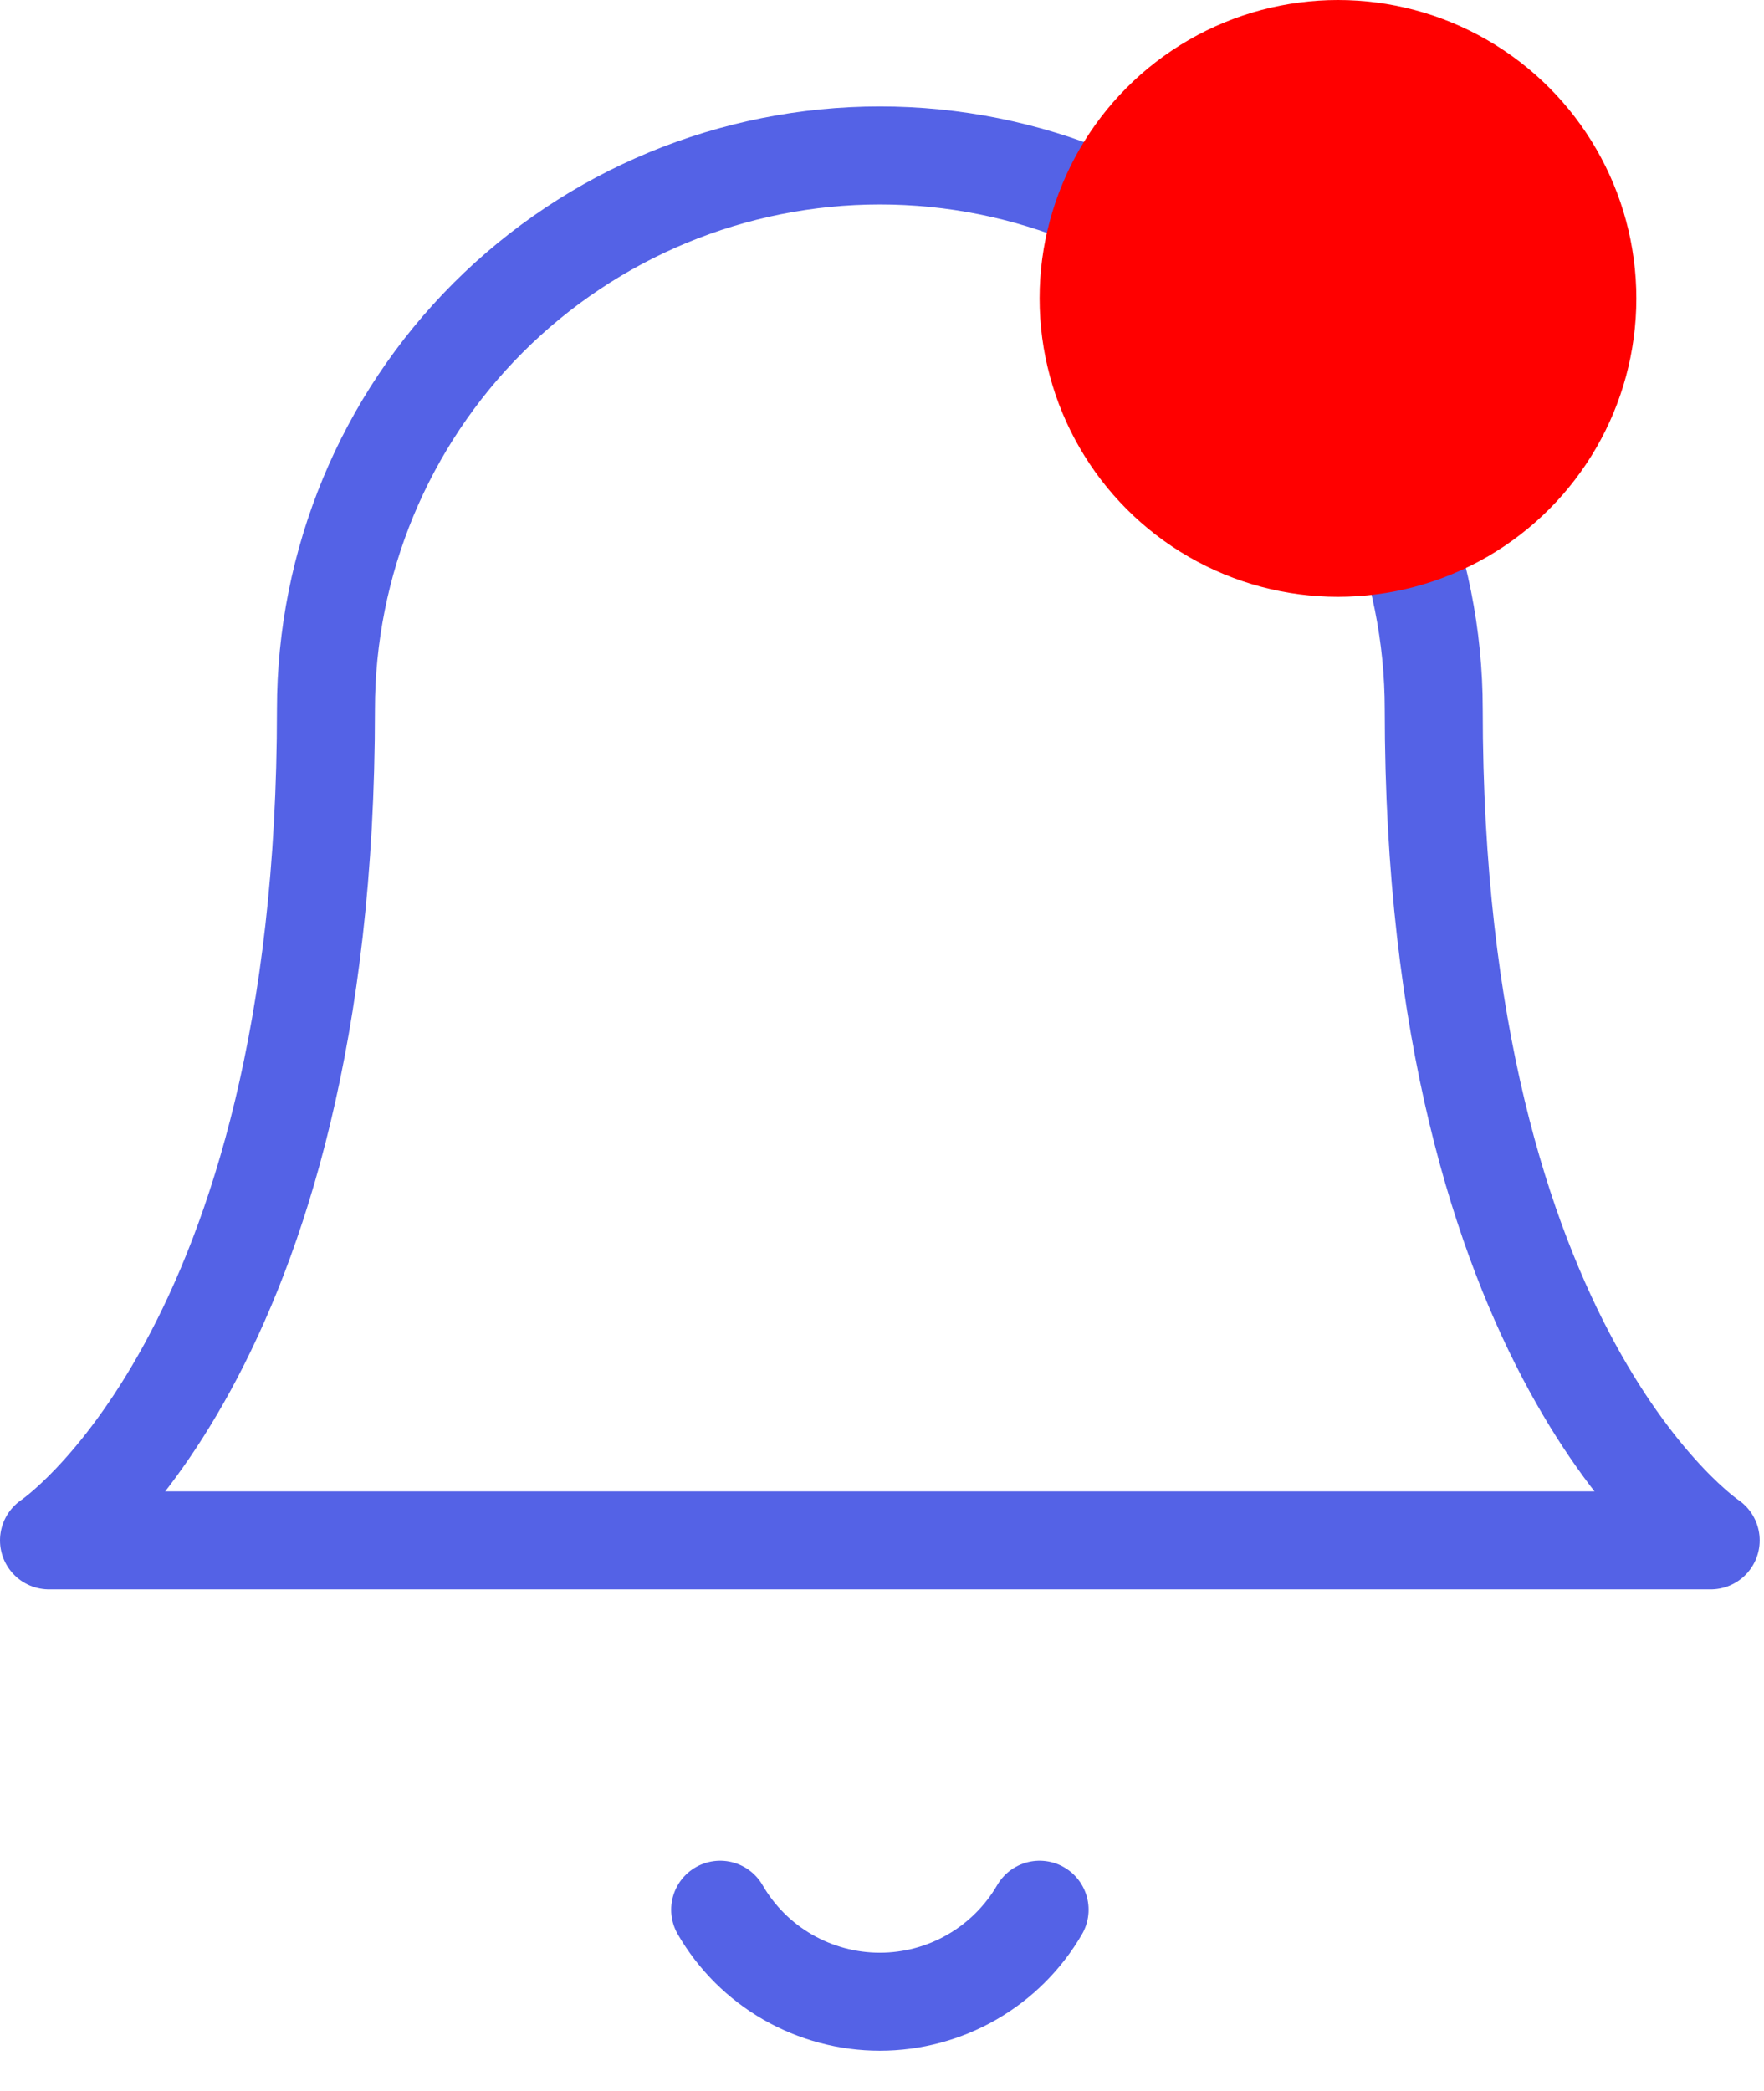
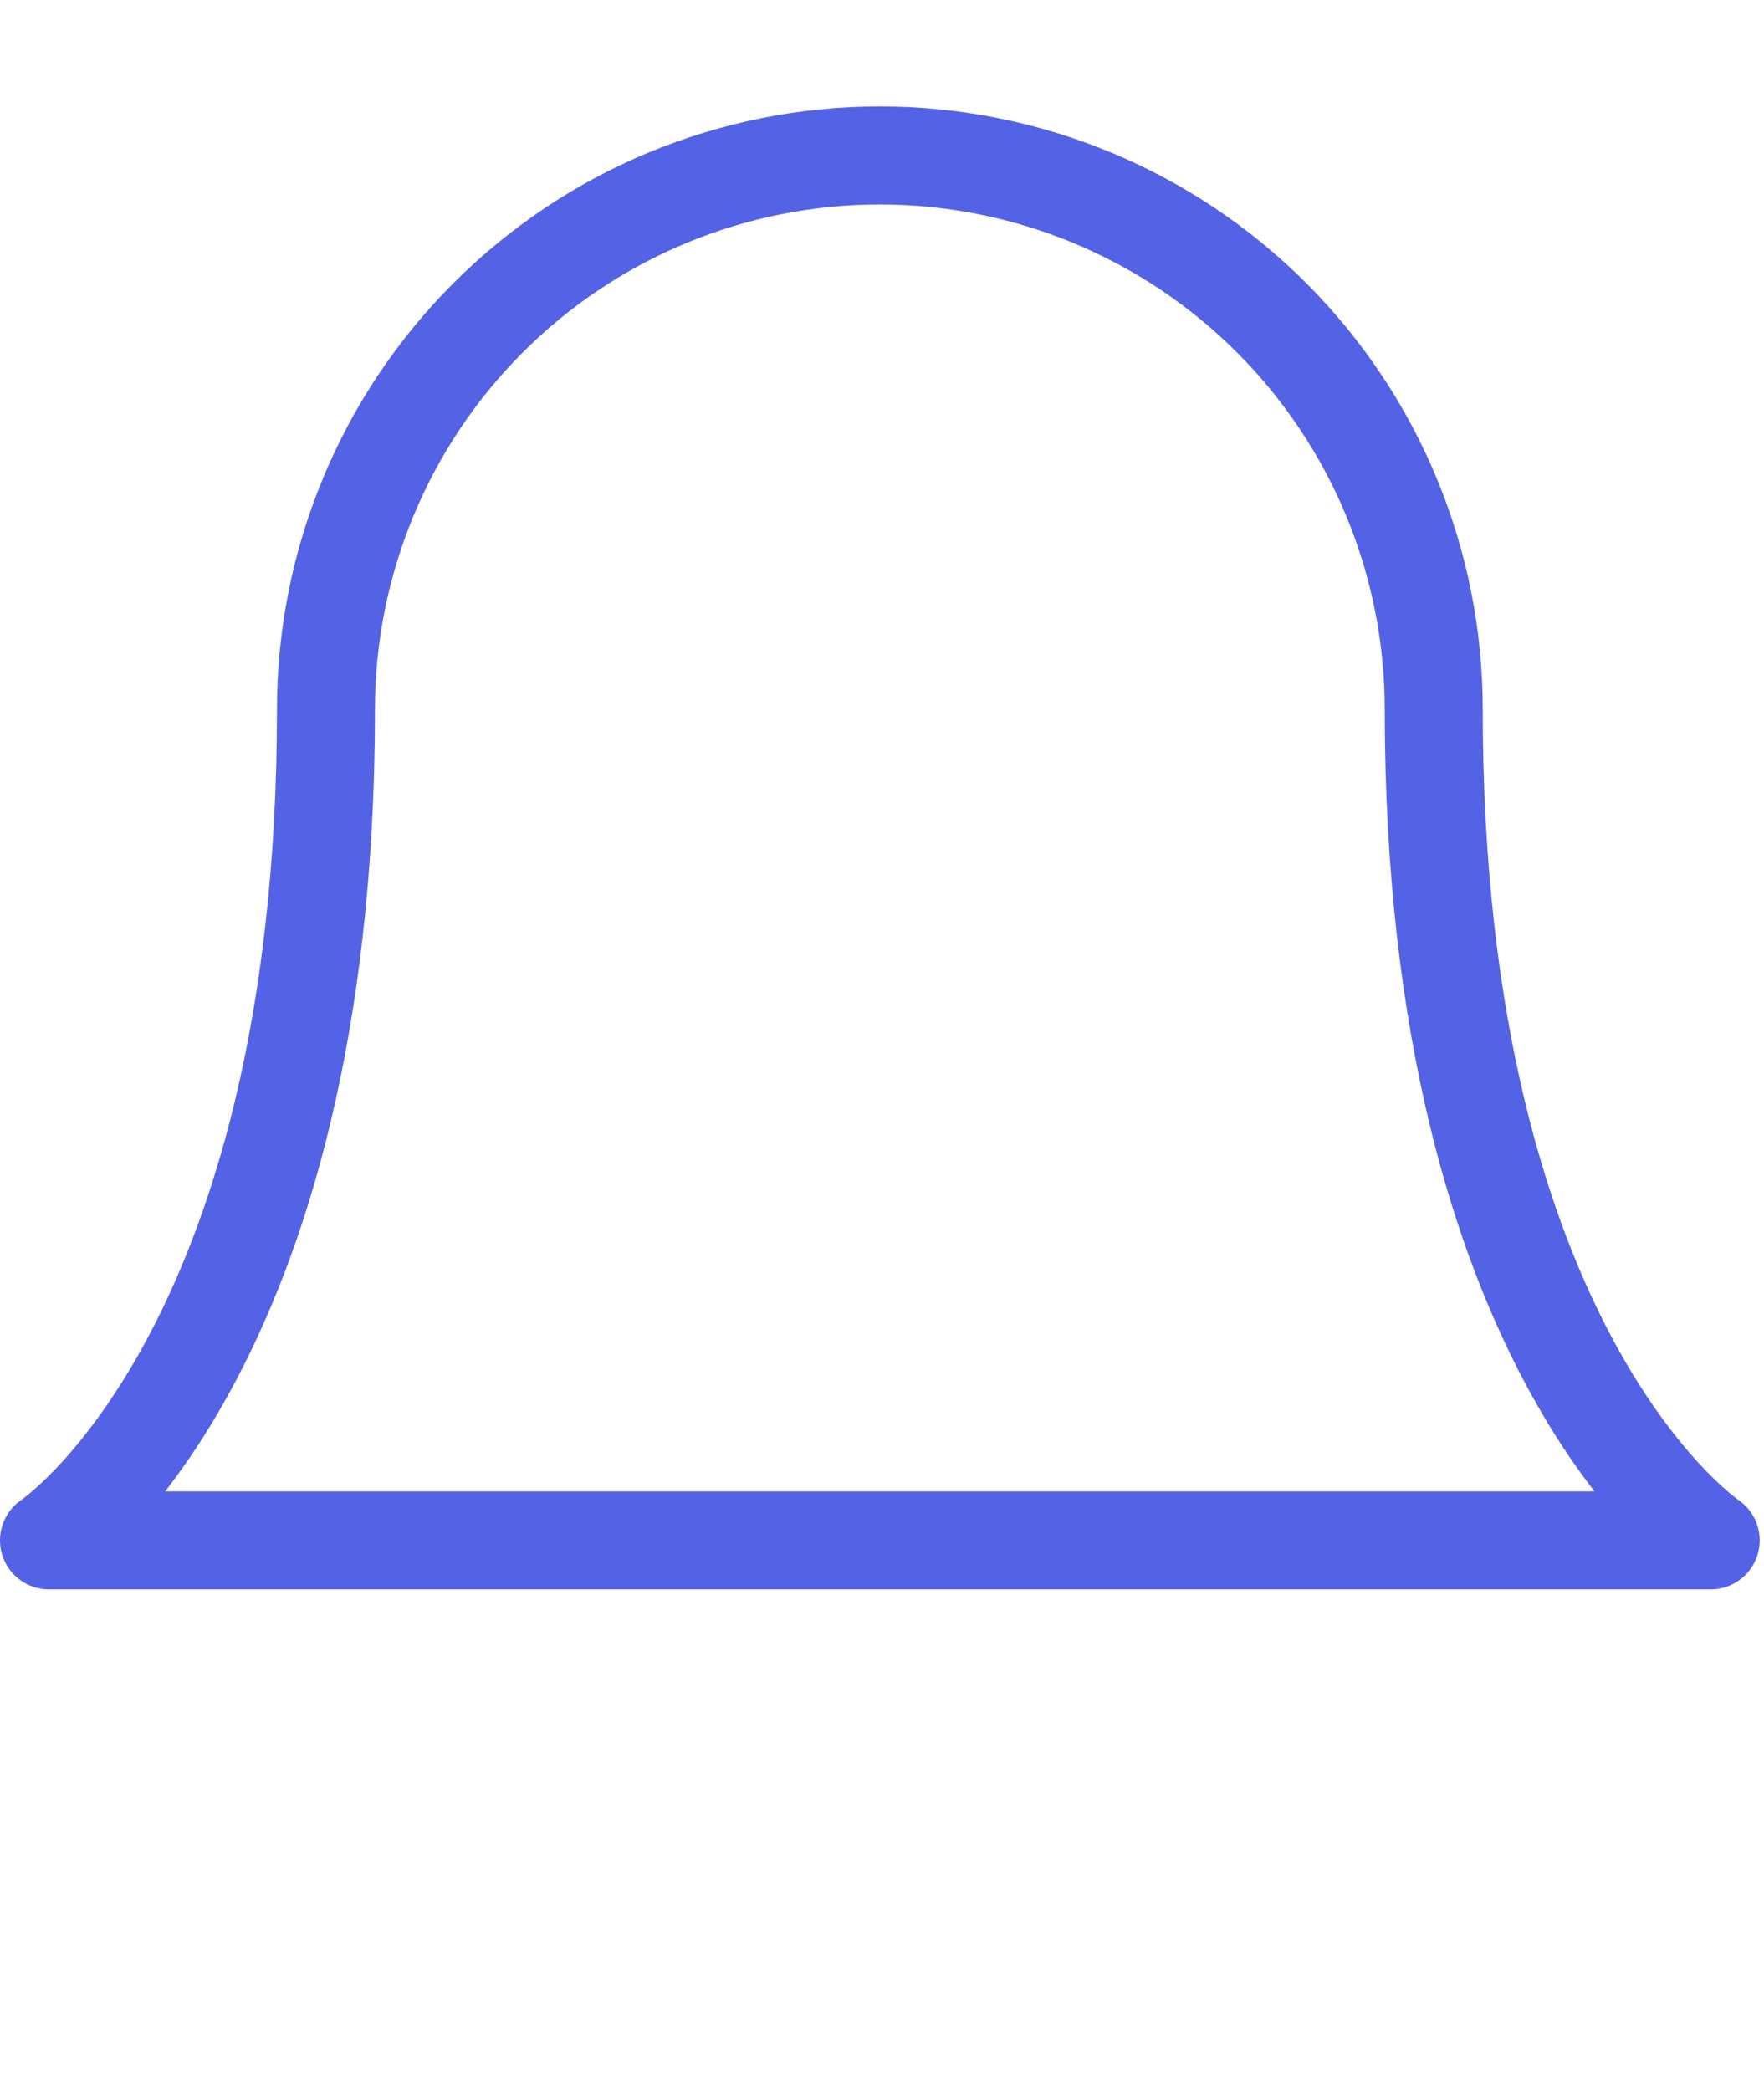
<svg xmlns="http://www.w3.org/2000/svg" width="27" height="32" viewBox="0 0 27 32" fill="none">
  <path d="M21.945 10.857C21.945 8.608 21.052 6.452 19.462 4.862C17.872 3.272 15.716 2.379 13.467 2.379C11.219 2.379 9.062 3.272 7.472 4.862C5.882 6.452 4.989 8.608 4.989 10.857C4.989 20.748 0.75 23.574 0.75 23.574H26.184C26.184 23.574 21.945 20.748 21.945 10.857Z" stroke="#5462E6" stroke-width="1.5" stroke-linecap="round" stroke-linejoin="round" />
-   <path d="M15.912 29.226C15.663 29.654 15.306 30.01 14.877 30.257C14.448 30.504 13.962 30.634 13.467 30.634C12.972 30.634 12.486 30.504 12.056 30.257C11.627 30.01 11.271 29.654 11.023 29.226" stroke="#5462E6" stroke-width="1.5" stroke-linecap="round" stroke-linejoin="round" />
-   <circle cx="20.479" cy="4.567" r="4.567" fill="#FF0000" />
</svg>